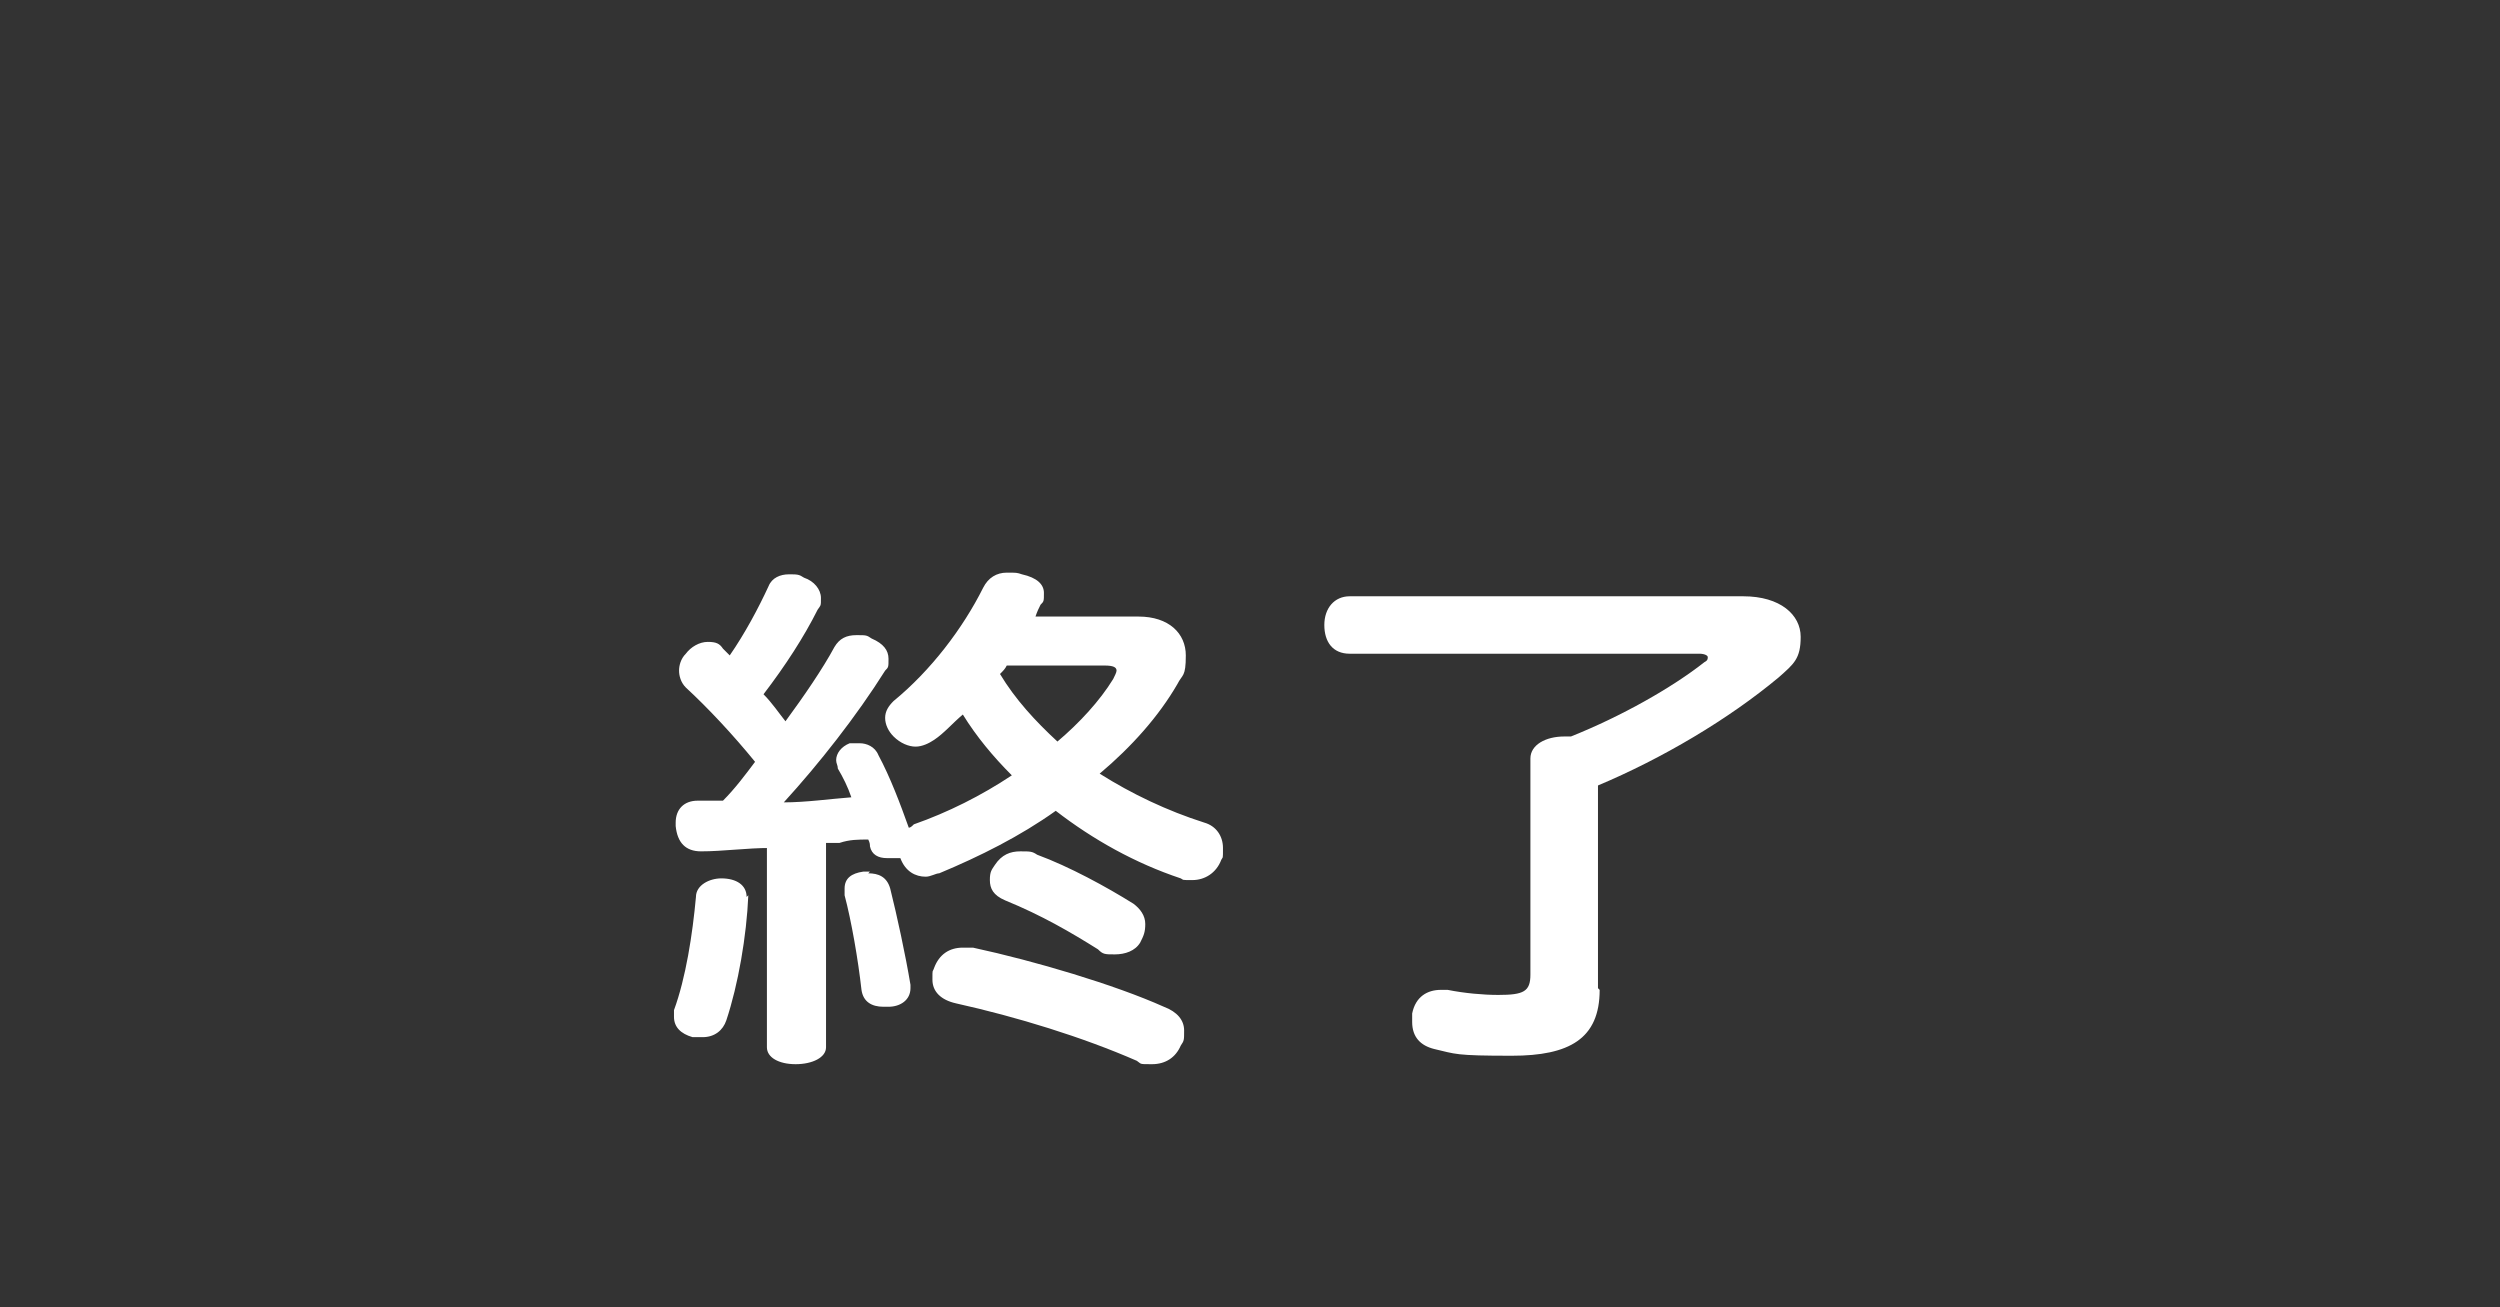
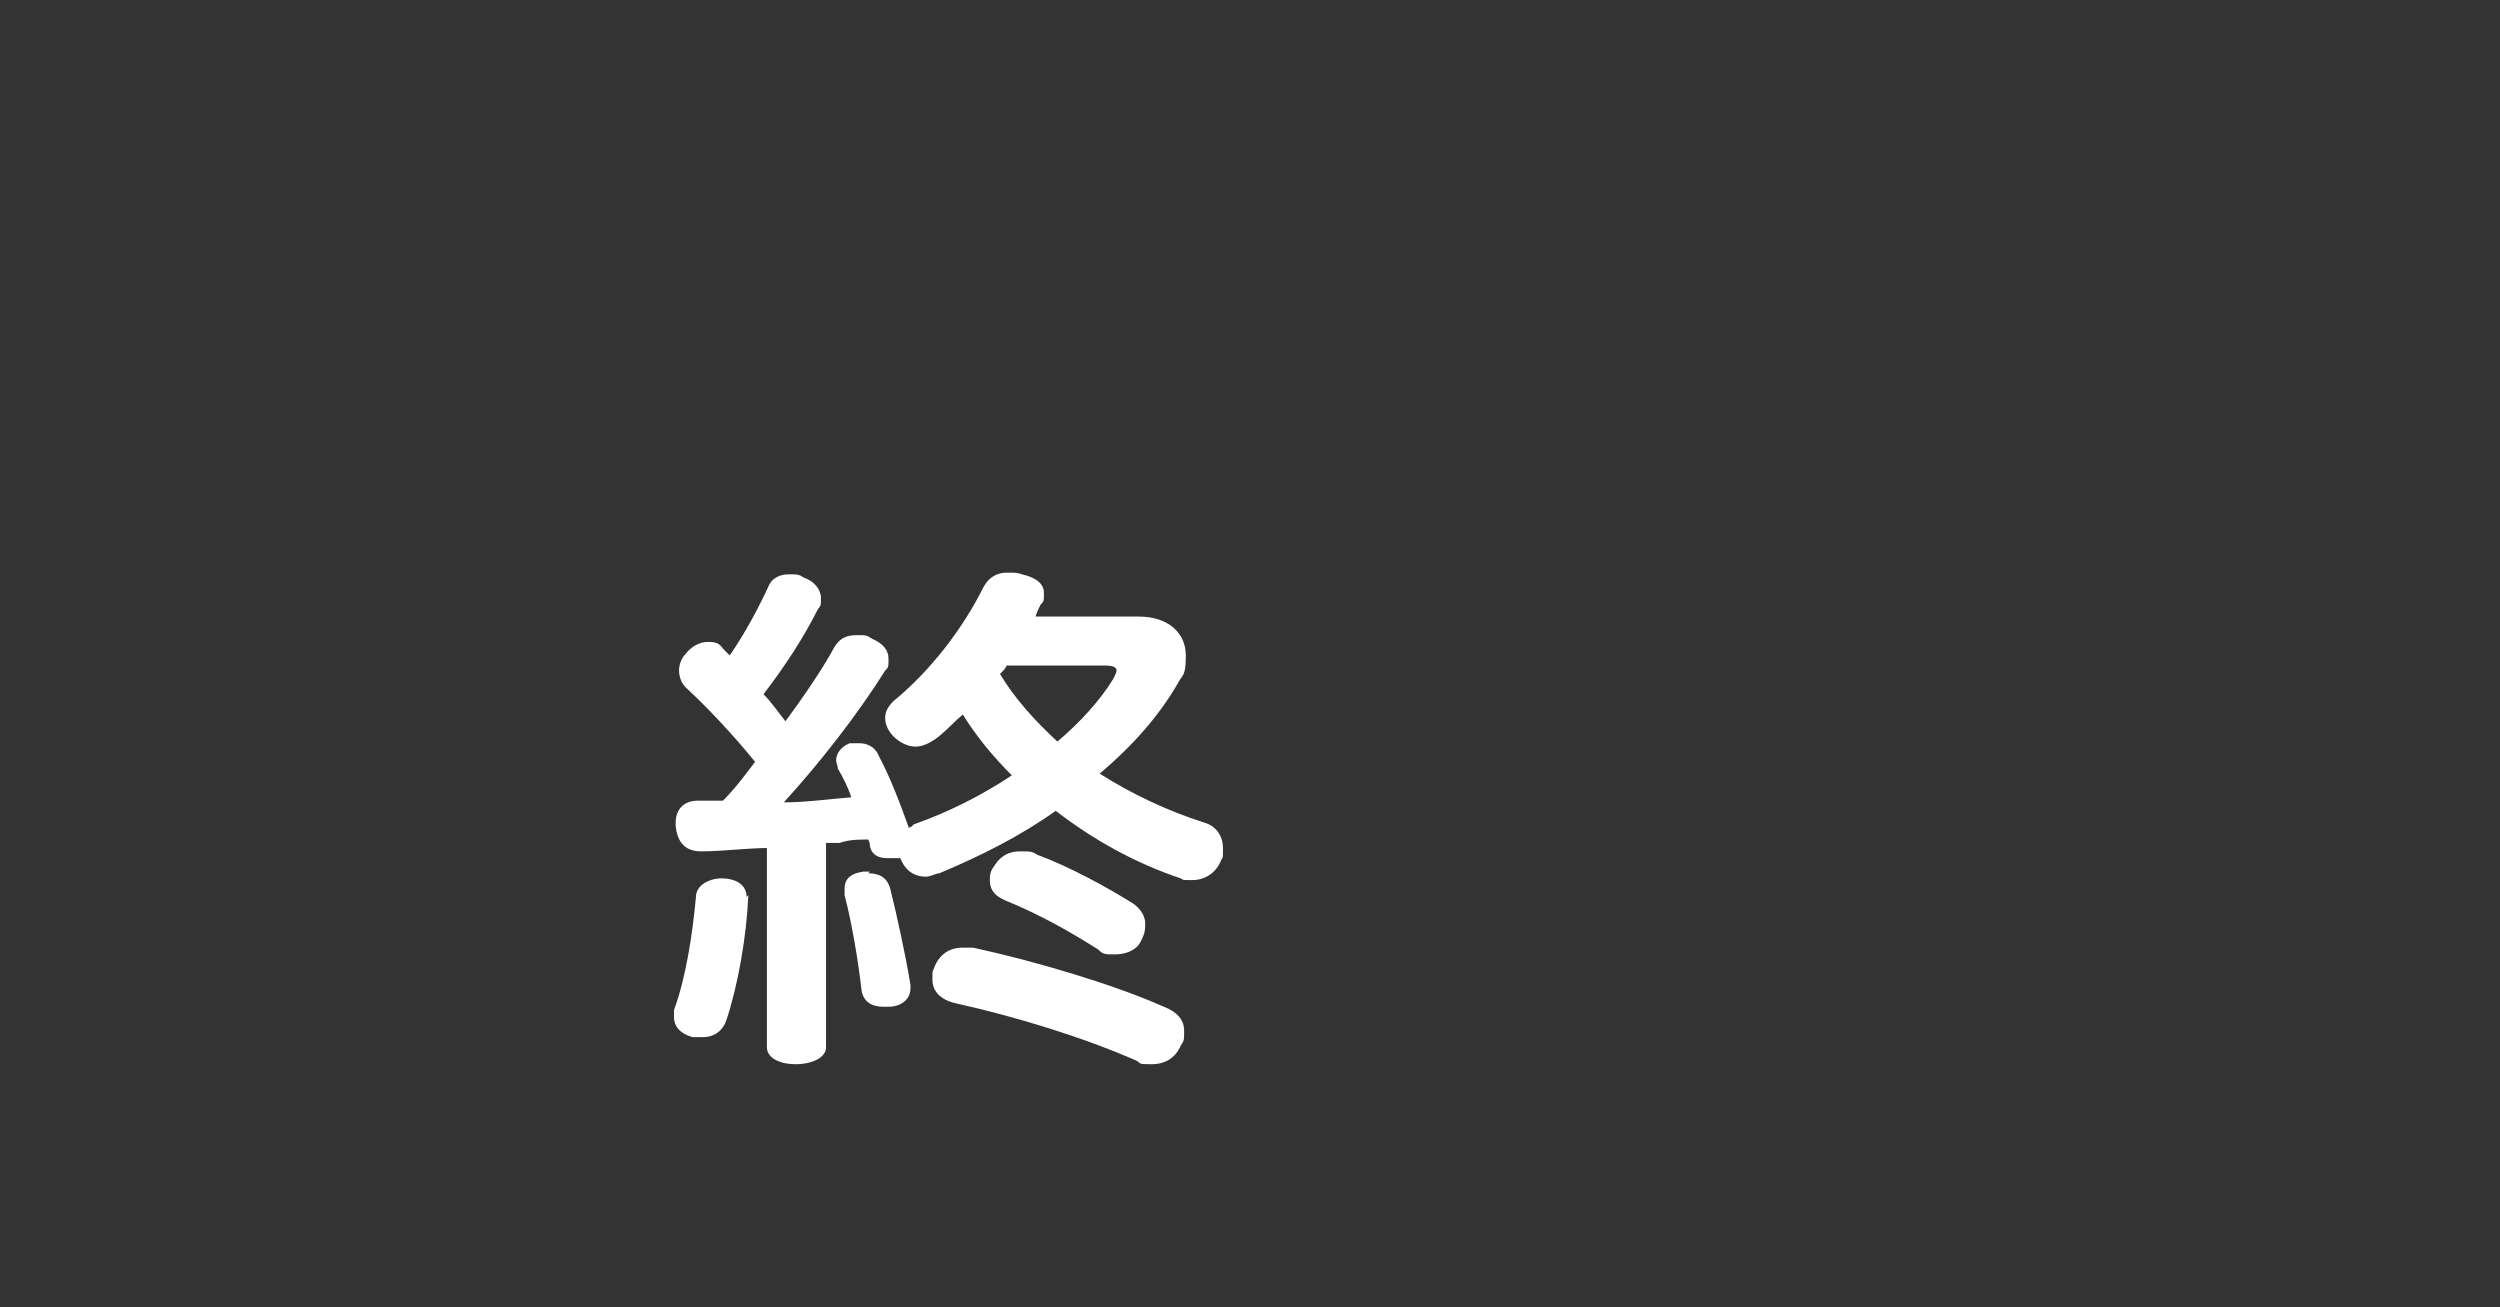
<svg xmlns="http://www.w3.org/2000/svg" id="_レイヤー_1" version="1.1" viewBox="0 0 148 77.4">
  <rect x="0" y="0" width="148" height="77.4" fill="#333333" stroke="none" />
  <defs>
    <style>
      .st0 {
        isolation: isolate;
      }

      .st1 {
        fill: #fff;
      }
    </style>
  </defs>
  <g class="st0">
    <g class="st0">
      <path class="st1" d="M44.3,53h0c-.1,2.4-.6,5.3-1.3,7.4-.2.6-.7,1-1.4,1s-.4,0-.6,0c-.7-.2-1.1-.6-1.1-1.2s0-.3,0-.4c.7-1.9,1.1-4.5,1.3-6.7,0-.7.8-1.1,1.5-1.1h0c.9,0,1.5.4,1.5,1.1ZM45.6,50.2c-1.4,0-2.8.2-4.1.2-.9,0-1.4-.5-1.5-1.5v-.2c0-.8.5-1.3,1.3-1.3h1.5c.7-.7,1.3-1.5,1.9-2.3-1.3-1.6-2.8-3.2-4.1-4.4-.3-.3-.4-.7-.4-1s.1-.7.4-1c.3-.4.8-.7,1.3-.7s.7.1.9.4l.4.4c.9-1.3,1.7-2.8,2.3-4.1.2-.5.7-.7,1.2-.7s.6,0,.9.2c.6.2,1,.7,1,1.2s0,.4-.2.7c-.8,1.6-1.9,3.3-3.2,5,.5.5.9,1.1,1.3,1.6,1.1-1.5,2.2-3.1,2.9-4.4.3-.5.7-.7,1.3-.7s.6,0,.9.2c.7.3,1,.7,1,1.2s0,.5-.2.7c-1.7,2.7-3.9,5.5-6,7.8,1.3,0,2.7-.2,4-.3-.2-.6-.5-1.2-.8-1.7,0-.2-.1-.3-.1-.5,0-.4.3-.8.8-1,.2,0,.4,0,.6,0,.4,0,.9.2,1.1.7.7,1.3,1.3,2.9,1.8,4.3.1,0,.2-.1.3-.2,2-.7,4-1.7,5.8-2.9-1.1-1.1-2.1-2.3-2.9-3.6-.6.5-1.1,1.1-1.7,1.5-.3.2-.7.4-1.1.4s-.9-.2-1.3-.6c-.3-.3-.5-.7-.5-1.1s.2-.7.5-1c2.2-1.8,4.1-4.3,5.3-6.7.3-.6.8-.9,1.4-.9s.6,0,.9.1c.9.2,1.3.6,1.3,1.1s0,.5-.2.7c-.1.2-.2.4-.3.7h6.1c1.8,0,2.8,1,2.8,2.3s-.2,1.1-.5,1.7c-1.1,1.9-2.7,3.7-4.6,5.3,1.9,1.2,4,2.2,6.2,2.9.7.2,1.1.8,1.1,1.5s0,.5-.1.7c-.3.8-1,1.2-1.7,1.2s-.5,0-.7-.1c-2.7-.9-5.2-2.3-7.4-4-2.1,1.5-4.5,2.7-6.9,3.7-.2,0-.5.2-.8.2-.6,0-1.2-.3-1.5-1.1h0c-.1,0-.2,0-.3,0-.2,0-.3,0-.5,0-.5,0-.9-.2-1-.7,0-.1,0-.2-.1-.4-.6,0-1.1,0-1.7.2-.2,0-.5,0-.8,0v12.1c0,.6-.8,1-1.8,1s-1.7-.4-1.7-1v-11.8ZM51.4,51.7c.6,0,1.1.2,1.3.9.4,1.6.9,3.9,1.2,5.7v.2c0,.7-.6,1.1-1.3,1.1,0,0-.2,0-.3,0-.7,0-1.2-.3-1.3-1-.2-1.8-.6-4.1-1-5.6,0-.2,0-.3,0-.4,0-.6.4-.9,1.1-1,.2,0,.3,0,.4,0ZM68.9,59.6c.8.3,1.2.8,1.2,1.4s0,.6-.2.9c-.3.7-.9,1.1-1.7,1.1s-.6,0-.9-.2c-3.2-1.4-7.1-2.6-10.7-3.4-.9-.2-1.4-.7-1.4-1.4s0-.4.1-.7c.3-.8.9-1.2,1.7-1.2s.4,0,.6,0c3.7.8,8.4,2.2,11.3,3.5ZM67.1,53.5c.4.3.7.7.7,1.2s-.1.7-.3,1.1c-.3.5-.9.7-1.5.7s-.7,0-1-.3c-1.6-1-3.3-2-5.5-2.9-.7-.3-.9-.7-.9-1.2s.1-.6.3-.9c.4-.6.9-.8,1.5-.8s.7,0,1,.2c1.9.7,4.1,1.9,5.7,2.9ZM59.6,39.4c-.1.2-.2.3-.4.5.9,1.5,2.1,2.8,3.4,4,1.3-1.1,2.5-2.4,3.3-3.7.1-.2.2-.4.2-.5,0-.2-.2-.3-.7-.3h-5.9Z" />
-       <path class="st1" d="M94.7,58.6c0,2.9-1.8,3.9-5.2,3.9s-3.3-.1-4.6-.4c-.8-.2-1.3-.7-1.3-1.6s0-.3,0-.5c.2-1,.9-1.4,1.7-1.4s.3,0,.4,0c1,.2,2.1.3,3,.3,1.5,0,1.9-.2,1.9-1.2v-12.8c0-.8.9-1.3,2-1.3s.3,0,.4,0c3-1.2,6-2.9,7.9-4.4.2-.1.2-.2.2-.3s-.2-.2-.5-.2h-20.7c-1,0-1.5-.7-1.5-1.7s.6-1.7,1.5-1.7h23.3c2.2,0,3.4,1.1,3.4,2.4s-.4,1.6-1.3,2.4c-3,2.5-6.9,4.8-10.7,6.4v12Z" />
    </g>
  </g>
</svg>